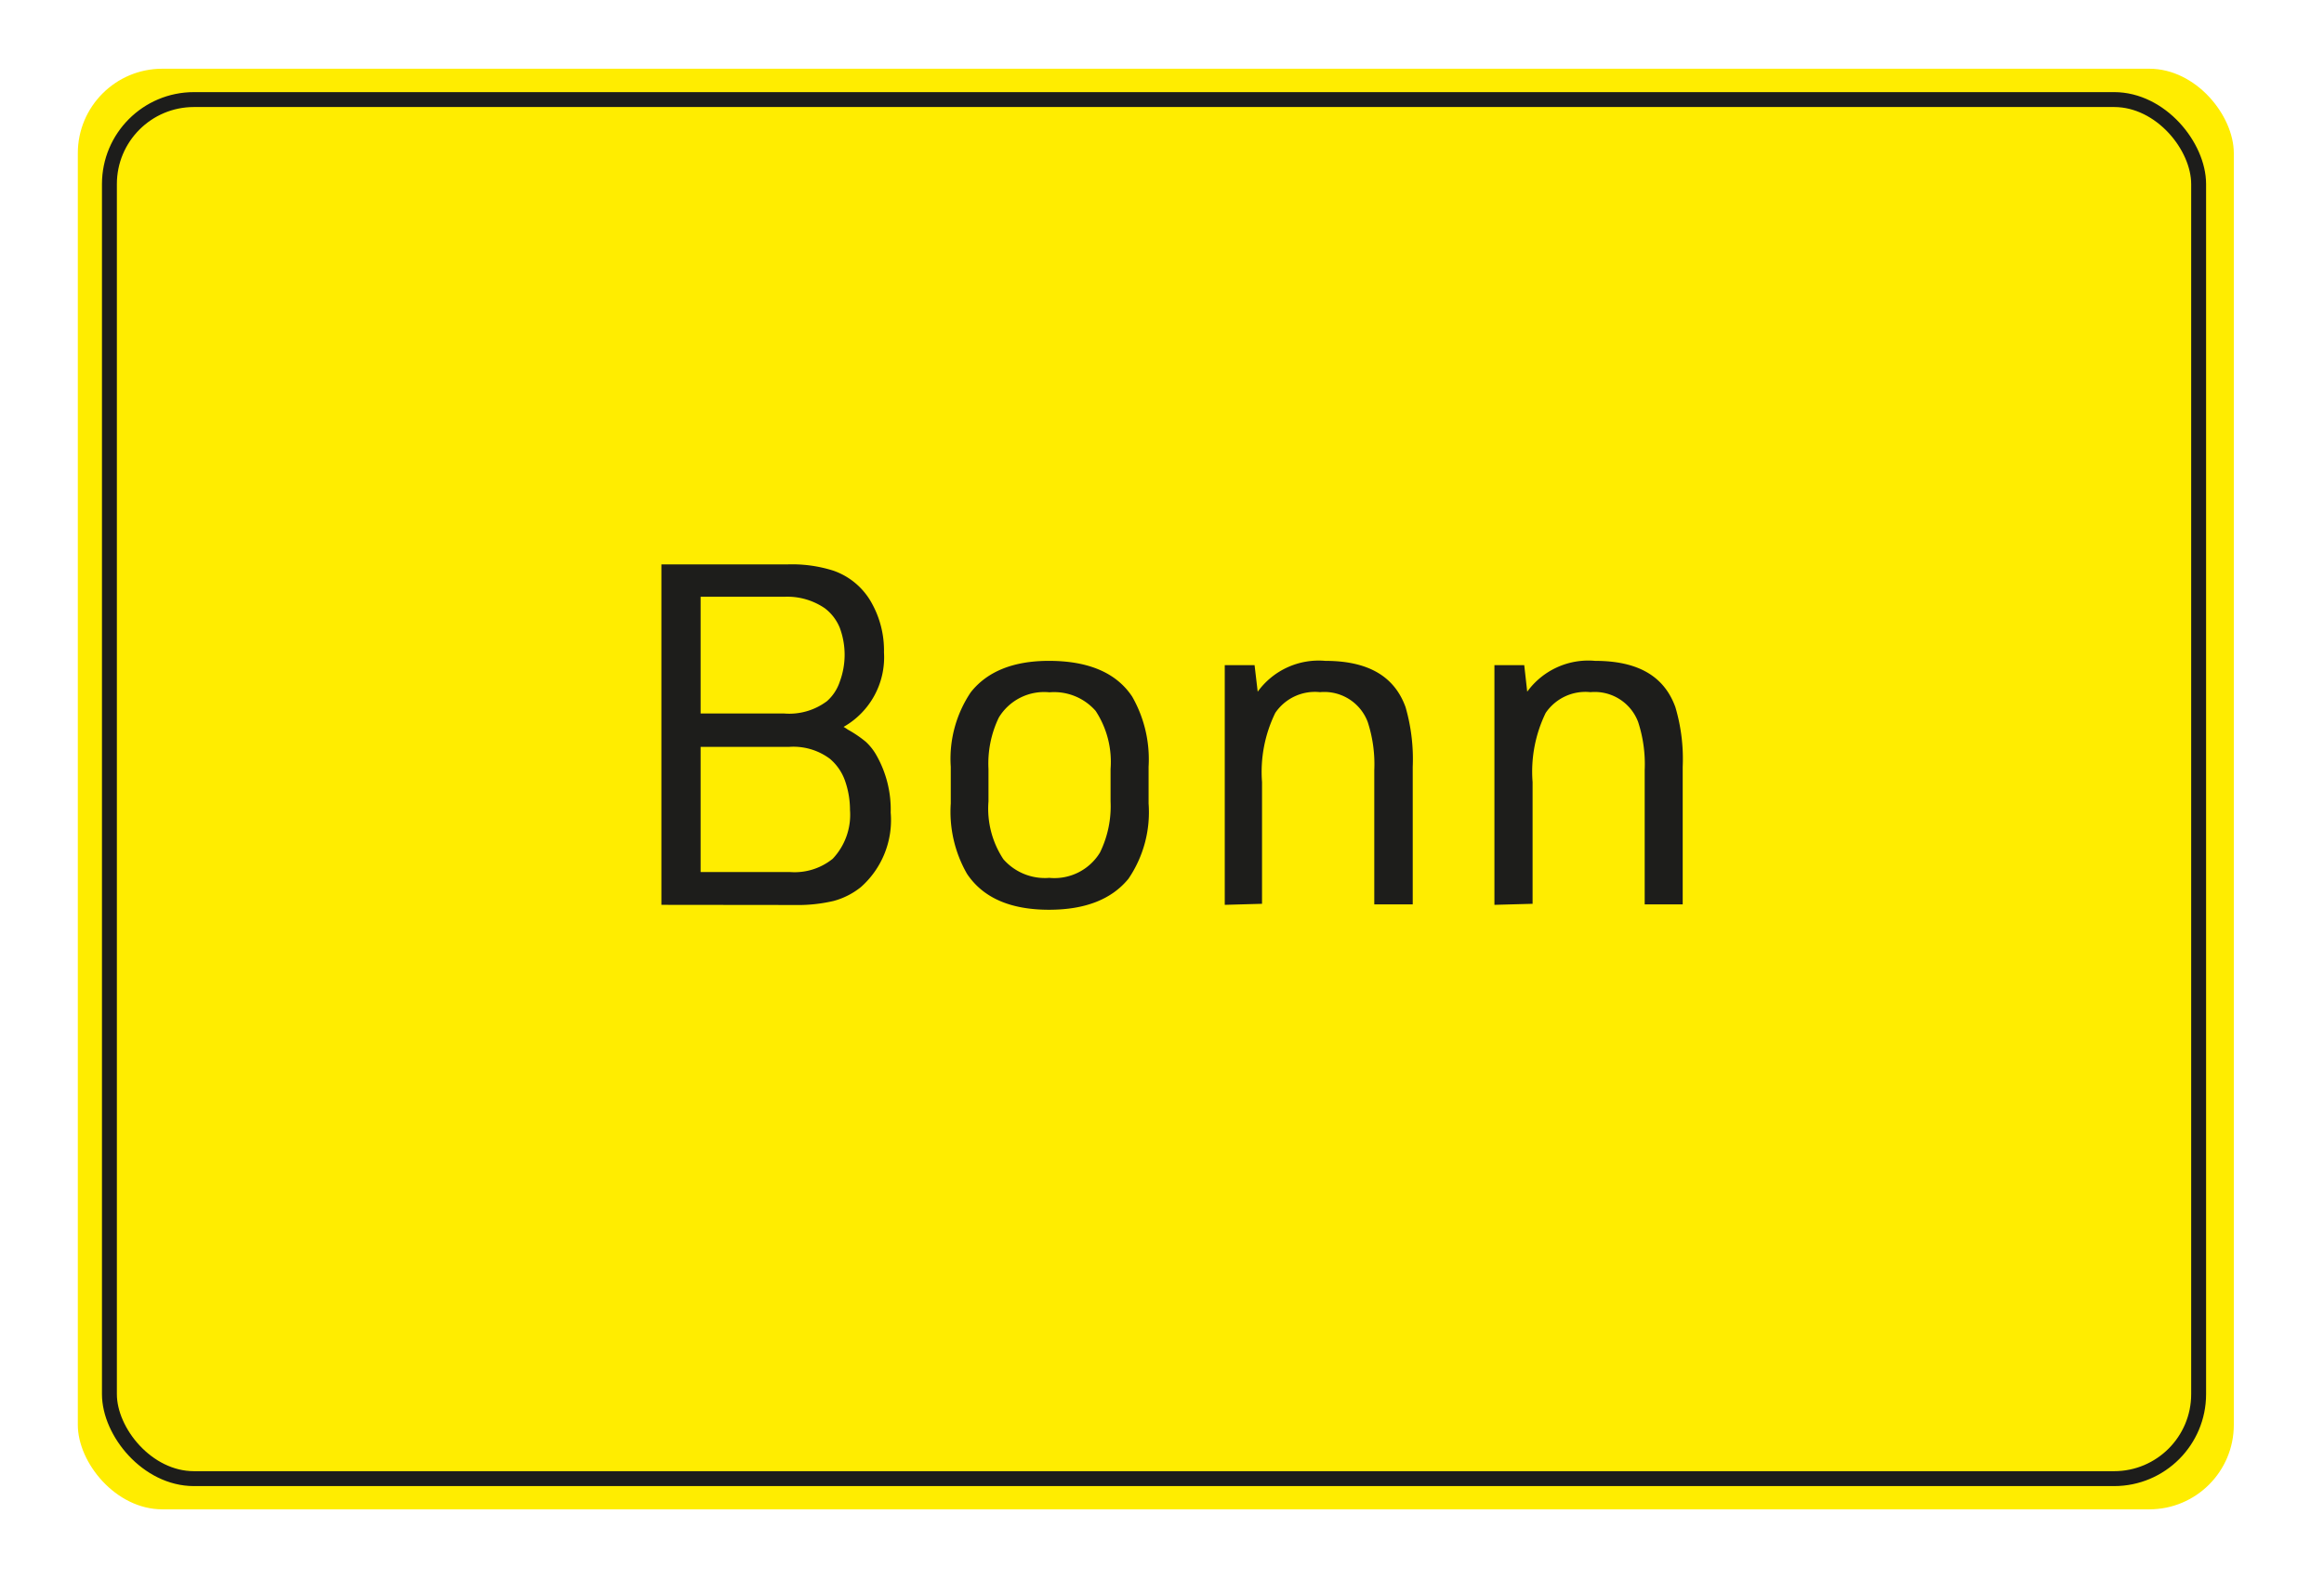
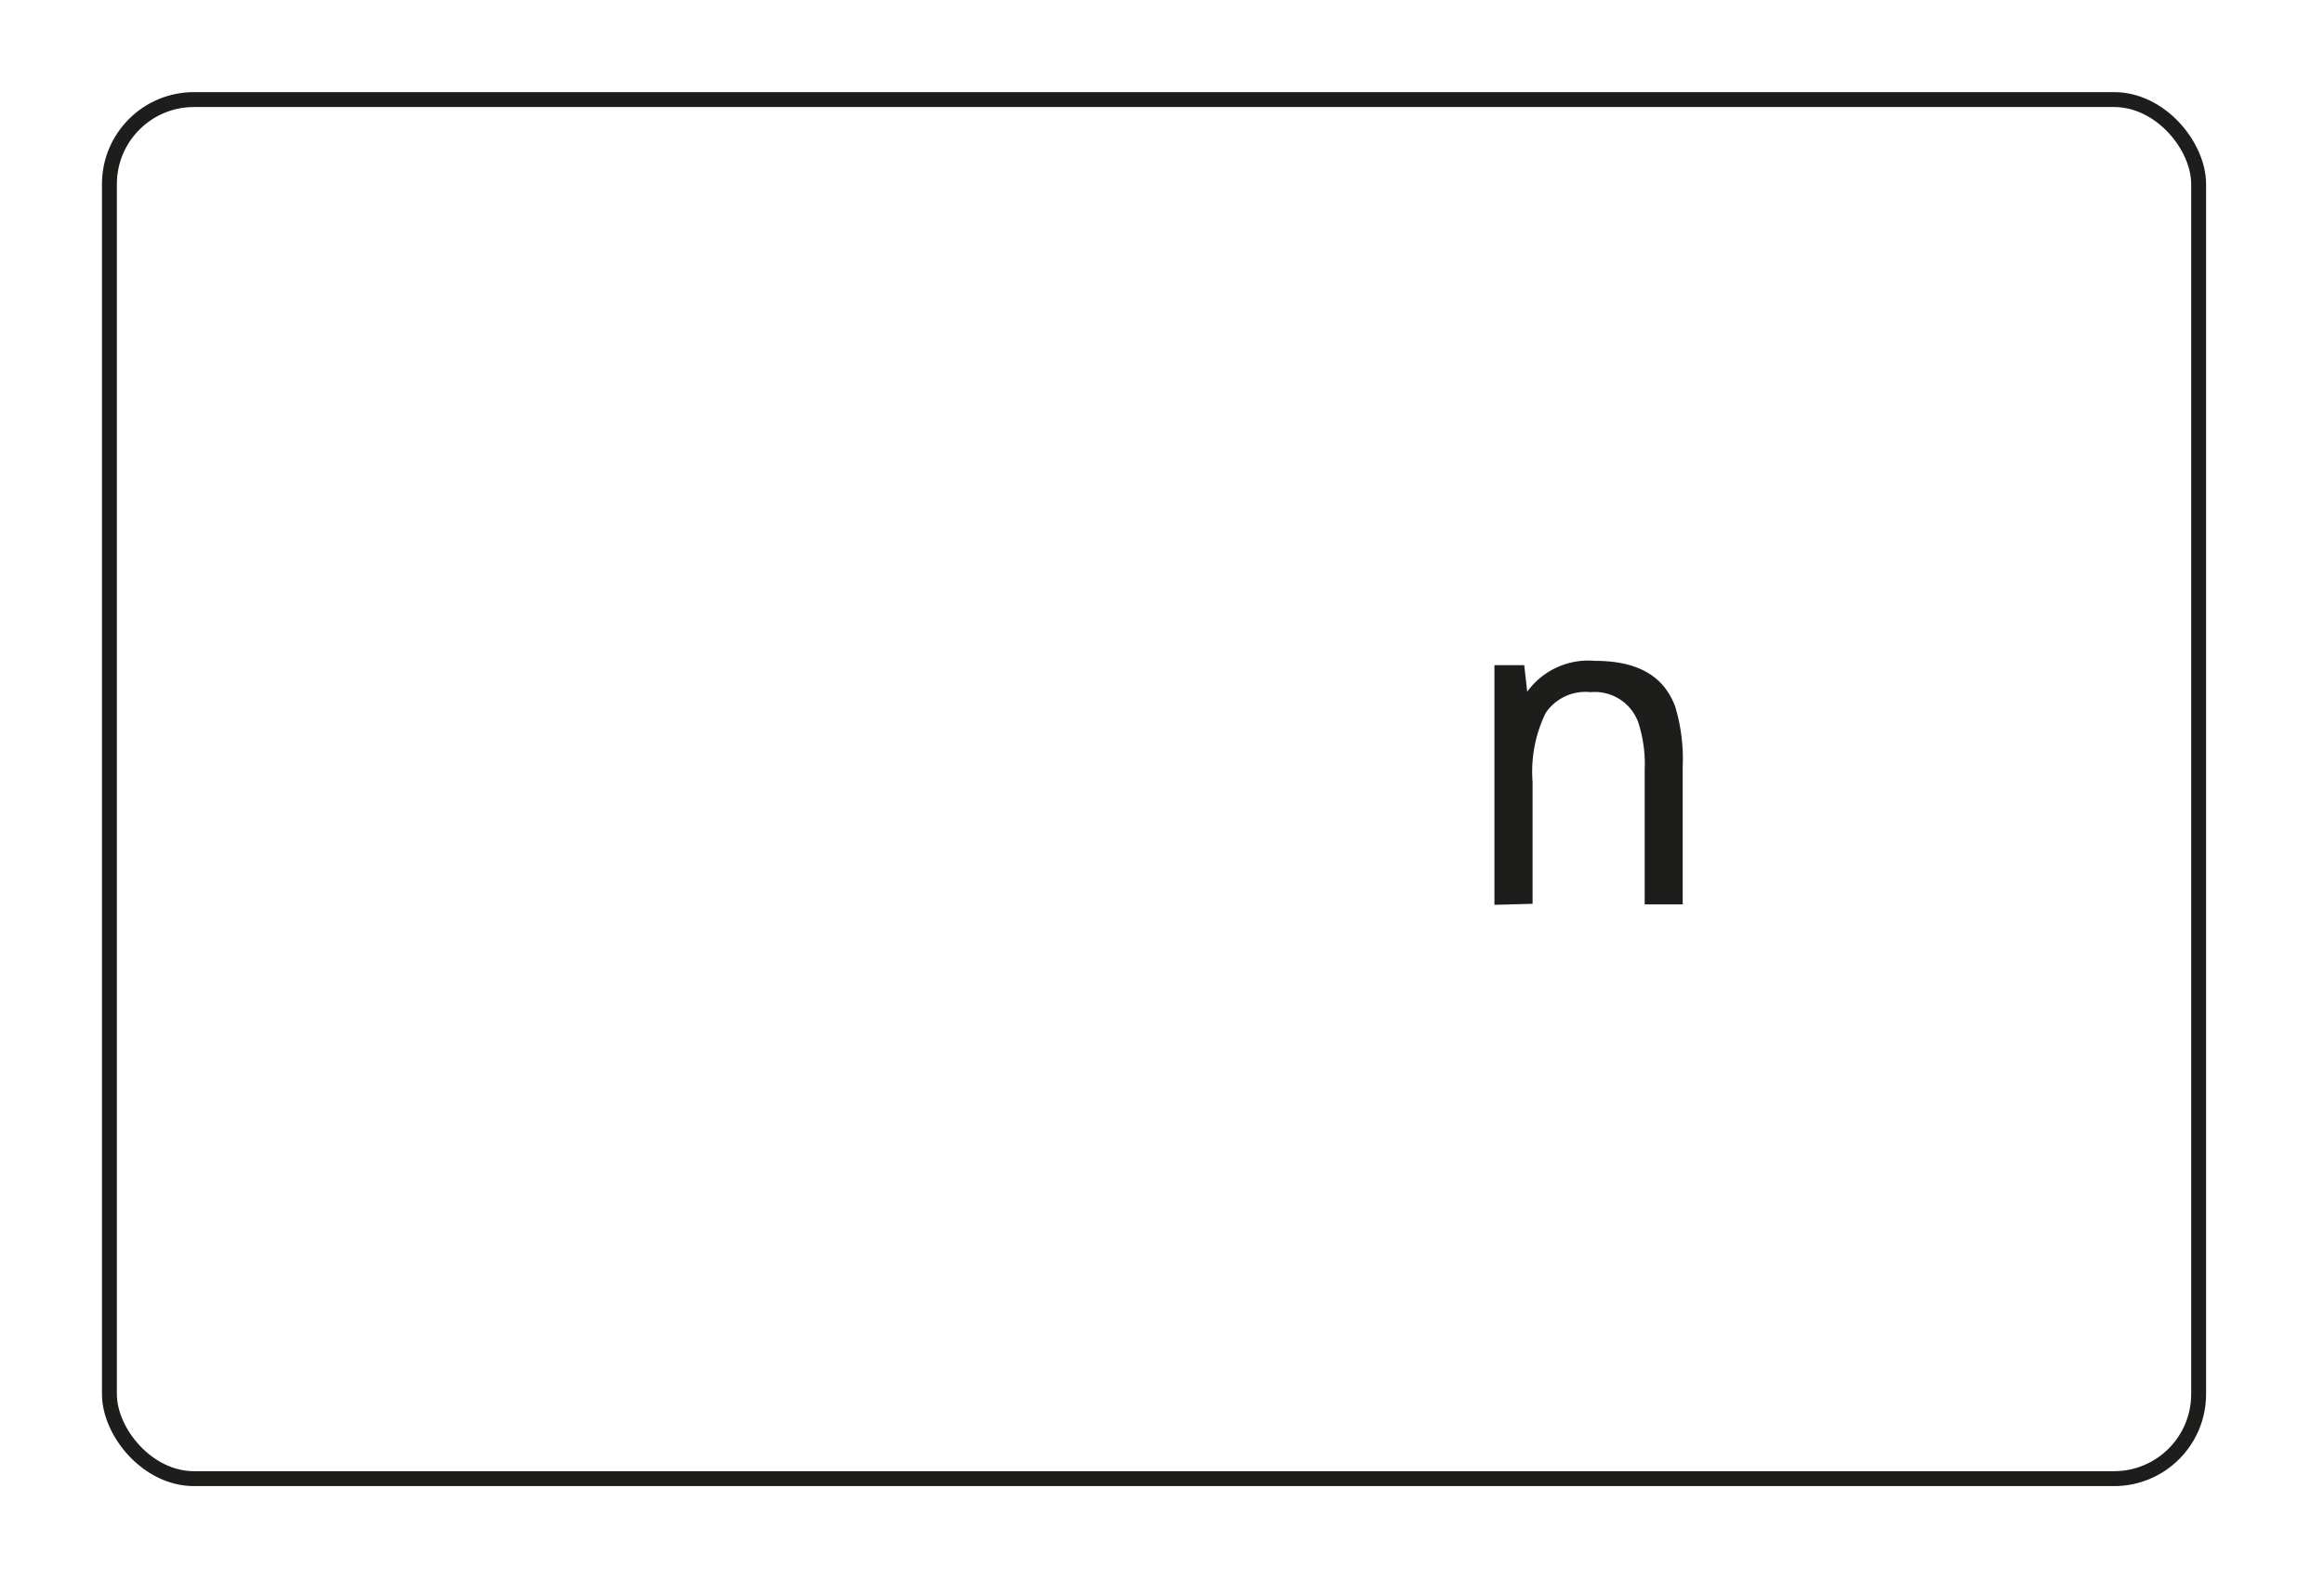
<svg xmlns="http://www.w3.org/2000/svg" viewBox="0 0 155.9 105.93" width="150" height="102">
  <defs>
    <style>
      .a {
        fill: #ffed00;
      }

      .b {
        fill: none;
        stroke: #1d1d1b;
        stroke-miterlimit: 10;
      }

      .c {
        fill: #1d1d1b;
      }
    </style>
  </defs>
  <g>
-     <rect class="a" x="5.22" y="4.57" width="144.63" height="96.66" rx="5.67" />
    <rect class="b" x="7.34" y="6.64" width="140.15" height="92.53" rx="5.67" />
  </g>
  <g>
-     <path class="c" d="M44.37,60.67V37.83h8.41a9.13,9.13,0,0,1,3.13.42,4.69,4.69,0,0,1,2.56,2.16,6.52,6.52,0,0,1,.83,3.32,5.37,5.37,0,0,1-2.71,5,2.85,2.85,0,0,1,.28.18,7.77,7.77,0,0,1,1.21.82,3.72,3.72,0,0,1,.67.83,7.38,7.38,0,0,1,1,3.92,6,6,0,0,1-2,5,5,5,0,0,1-1.83.93,10.56,10.56,0,0,1-2.66.27ZM47,47.83h5.58A4.21,4.21,0,0,0,55.48,47a3,3,0,0,0,.85-1.29,5.19,5.19,0,0,0,0-3.64,3.12,3.12,0,0,0-1-1.3A4.45,4.45,0,0,0,52.61,40H47Zm0,10.64h6a4.07,4.07,0,0,0,2.86-.89,4.3,4.3,0,0,0,1.16-3.28,5.91,5.91,0,0,0-.35-2,3.4,3.4,0,0,0-1-1.43,4.09,4.09,0,0,0-2.71-.8H47Z" />
-     <path class="c" d="M63.78,53.87V51.41a8,8,0,0,1,1.34-5C66.23,45,68,44.3,70.36,44.3c2.66,0,4.53.8,5.59,2.4a8.47,8.47,0,0,1,1.1,4.71v2.46a7.93,7.93,0,0,1-1.35,5.05Q74,61,70.37,61q-3.89,0-5.5-2.41A8.36,8.36,0,0,1,63.78,53.87Zm10.72-.14V51.55a6.23,6.23,0,0,0-1-3.89,3.7,3.7,0,0,0-3.1-1.25A3.55,3.55,0,0,0,67,48.11a7.1,7.1,0,0,0-.69,3.44v2.18a6.15,6.15,0,0,0,1,3.88,3.7,3.7,0,0,0,3.08,1.25,3.58,3.58,0,0,0,3.4-1.7A7.06,7.06,0,0,0,74.5,53.73Z" />
-     <path class="c" d="M82.16,60.67V44.59h2l.21,1.78a5.05,5.05,0,0,1,4.53-2.07c2.83,0,4.63,1,5.39,3.11a12.58,12.58,0,0,1,.48,4v9.23H92.19v-9a9.13,9.13,0,0,0-.44-3.24,3.11,3.11,0,0,0-3.2-2,3.21,3.21,0,0,0-3,1.39,9,9,0,0,0-.89,4.64v8.17Z" />
    <path class="c" d="M100.25,60.67V44.59h2l.2,1.78A5.06,5.06,0,0,1,107,44.3c2.84,0,4.63,1,5.39,3.11a12.24,12.24,0,0,1,.49,4v9.23h-2.55v-9a9.13,9.13,0,0,0-.44-3.24,3.11,3.11,0,0,0-3.2-2,3.22,3.22,0,0,0-3,1.39,9,9,0,0,0-.88,4.64v8.17Z" />
  </g>
</svg>